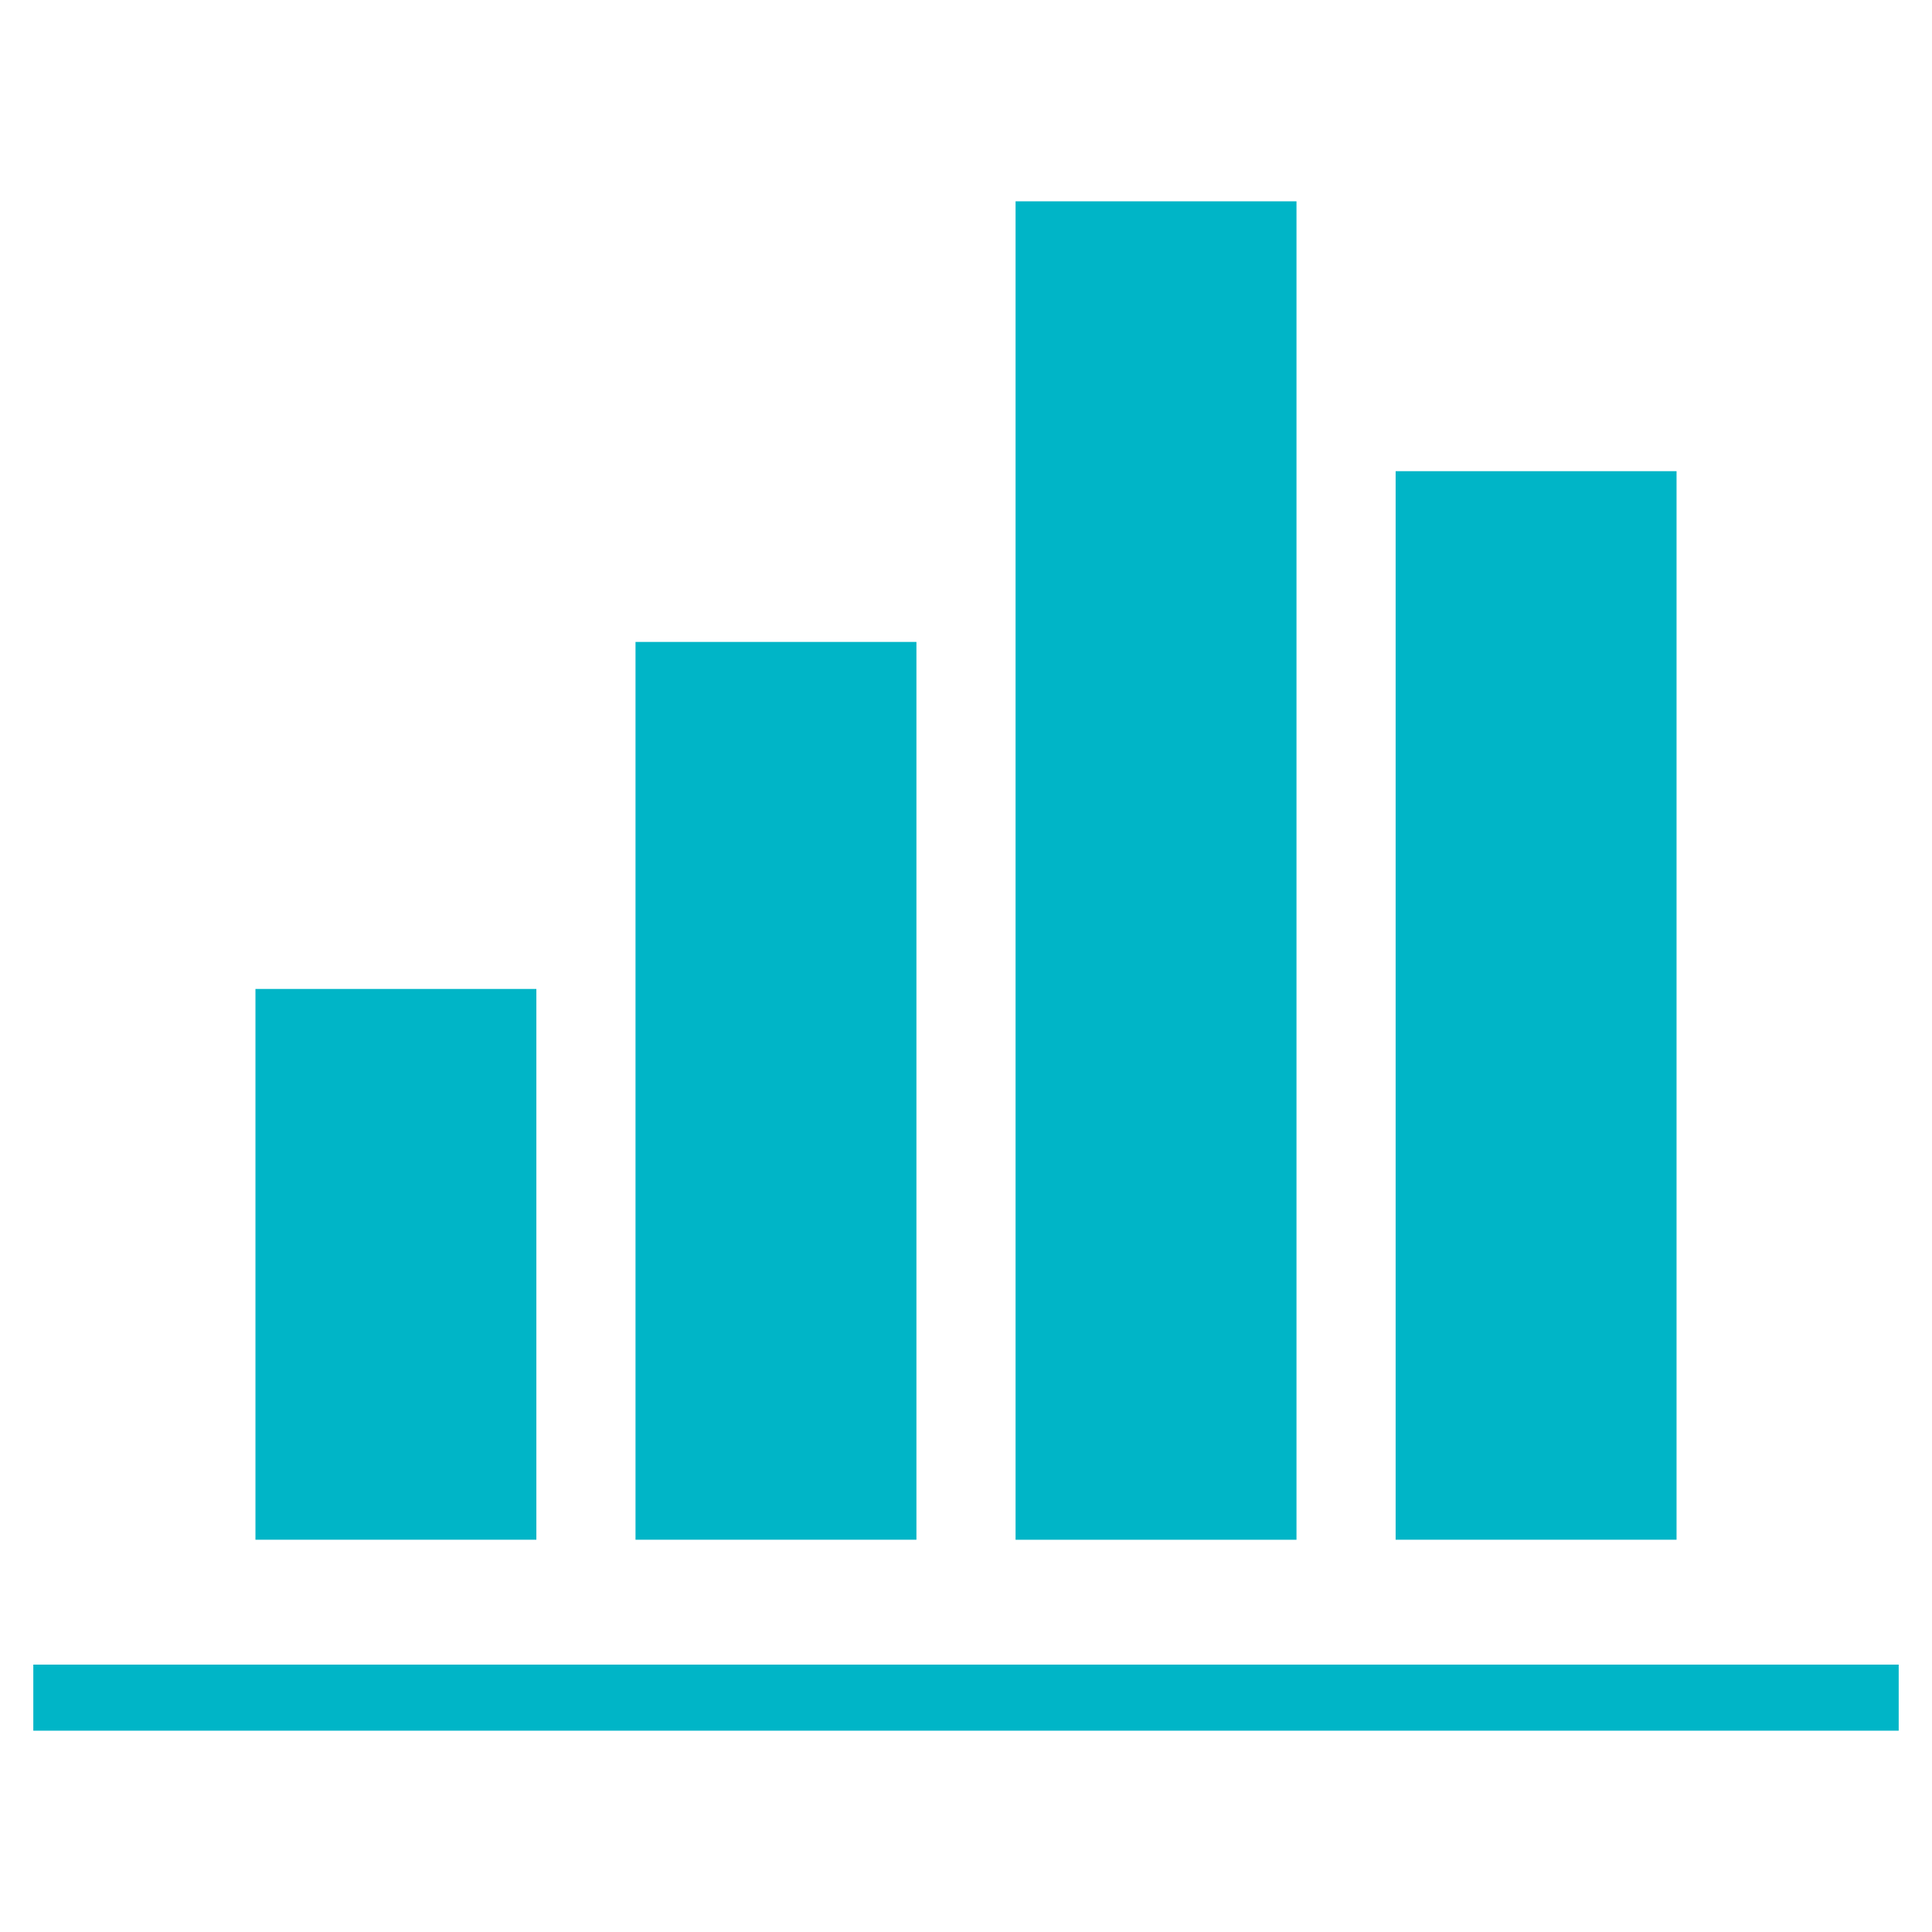
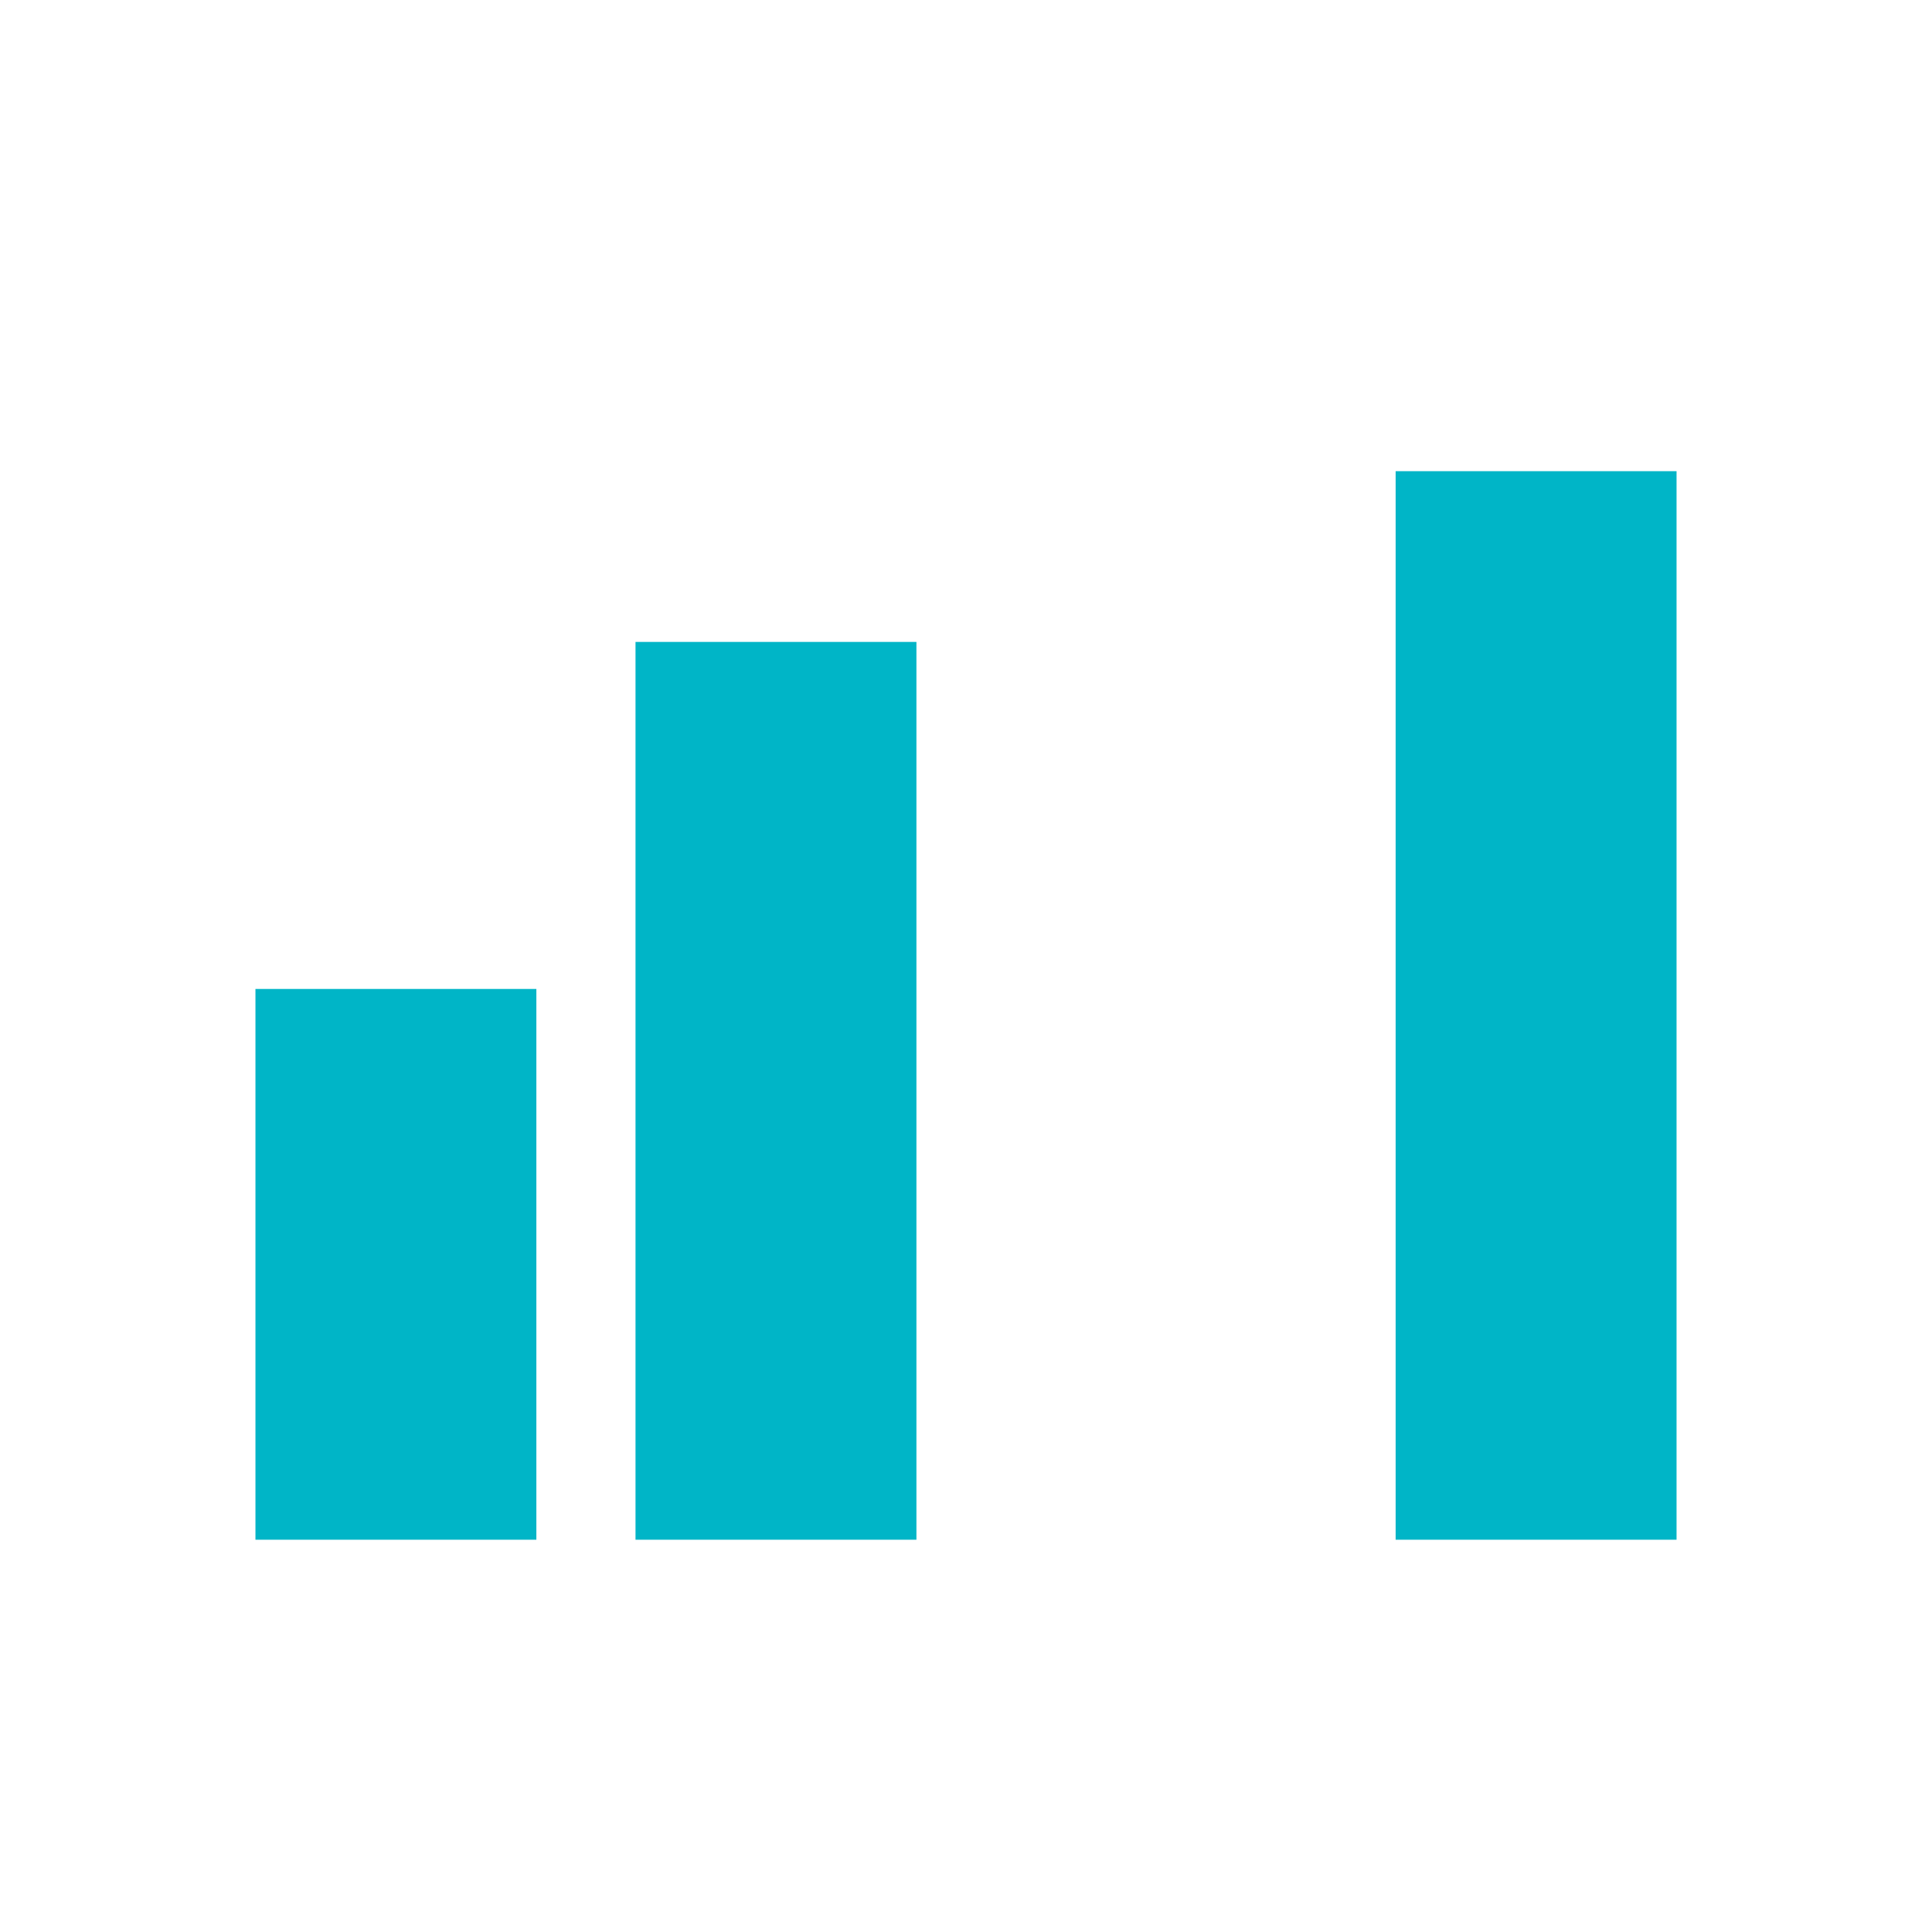
<svg xmlns="http://www.w3.org/2000/svg" viewBox="0 0 500 500">
  <rect x="66.11" y="255.94" width="72.7" height="142.54" fill="#00b5c7" />
  <rect x="164.47" y="166.13" width="72.7" height="232.35" fill="#00b5c7" />
-   <rect x="262.83" y="52.1" width="72.7" height="346.39" fill="#00b5c7" />
  <rect x="361.19" y="121.94" width="72.7" height="276.54" fill="#00b5c7" />
-   <rect x="8.62" y="430.8" width="482.76" height="17.1" fill="#00b5c7" />
</svg>